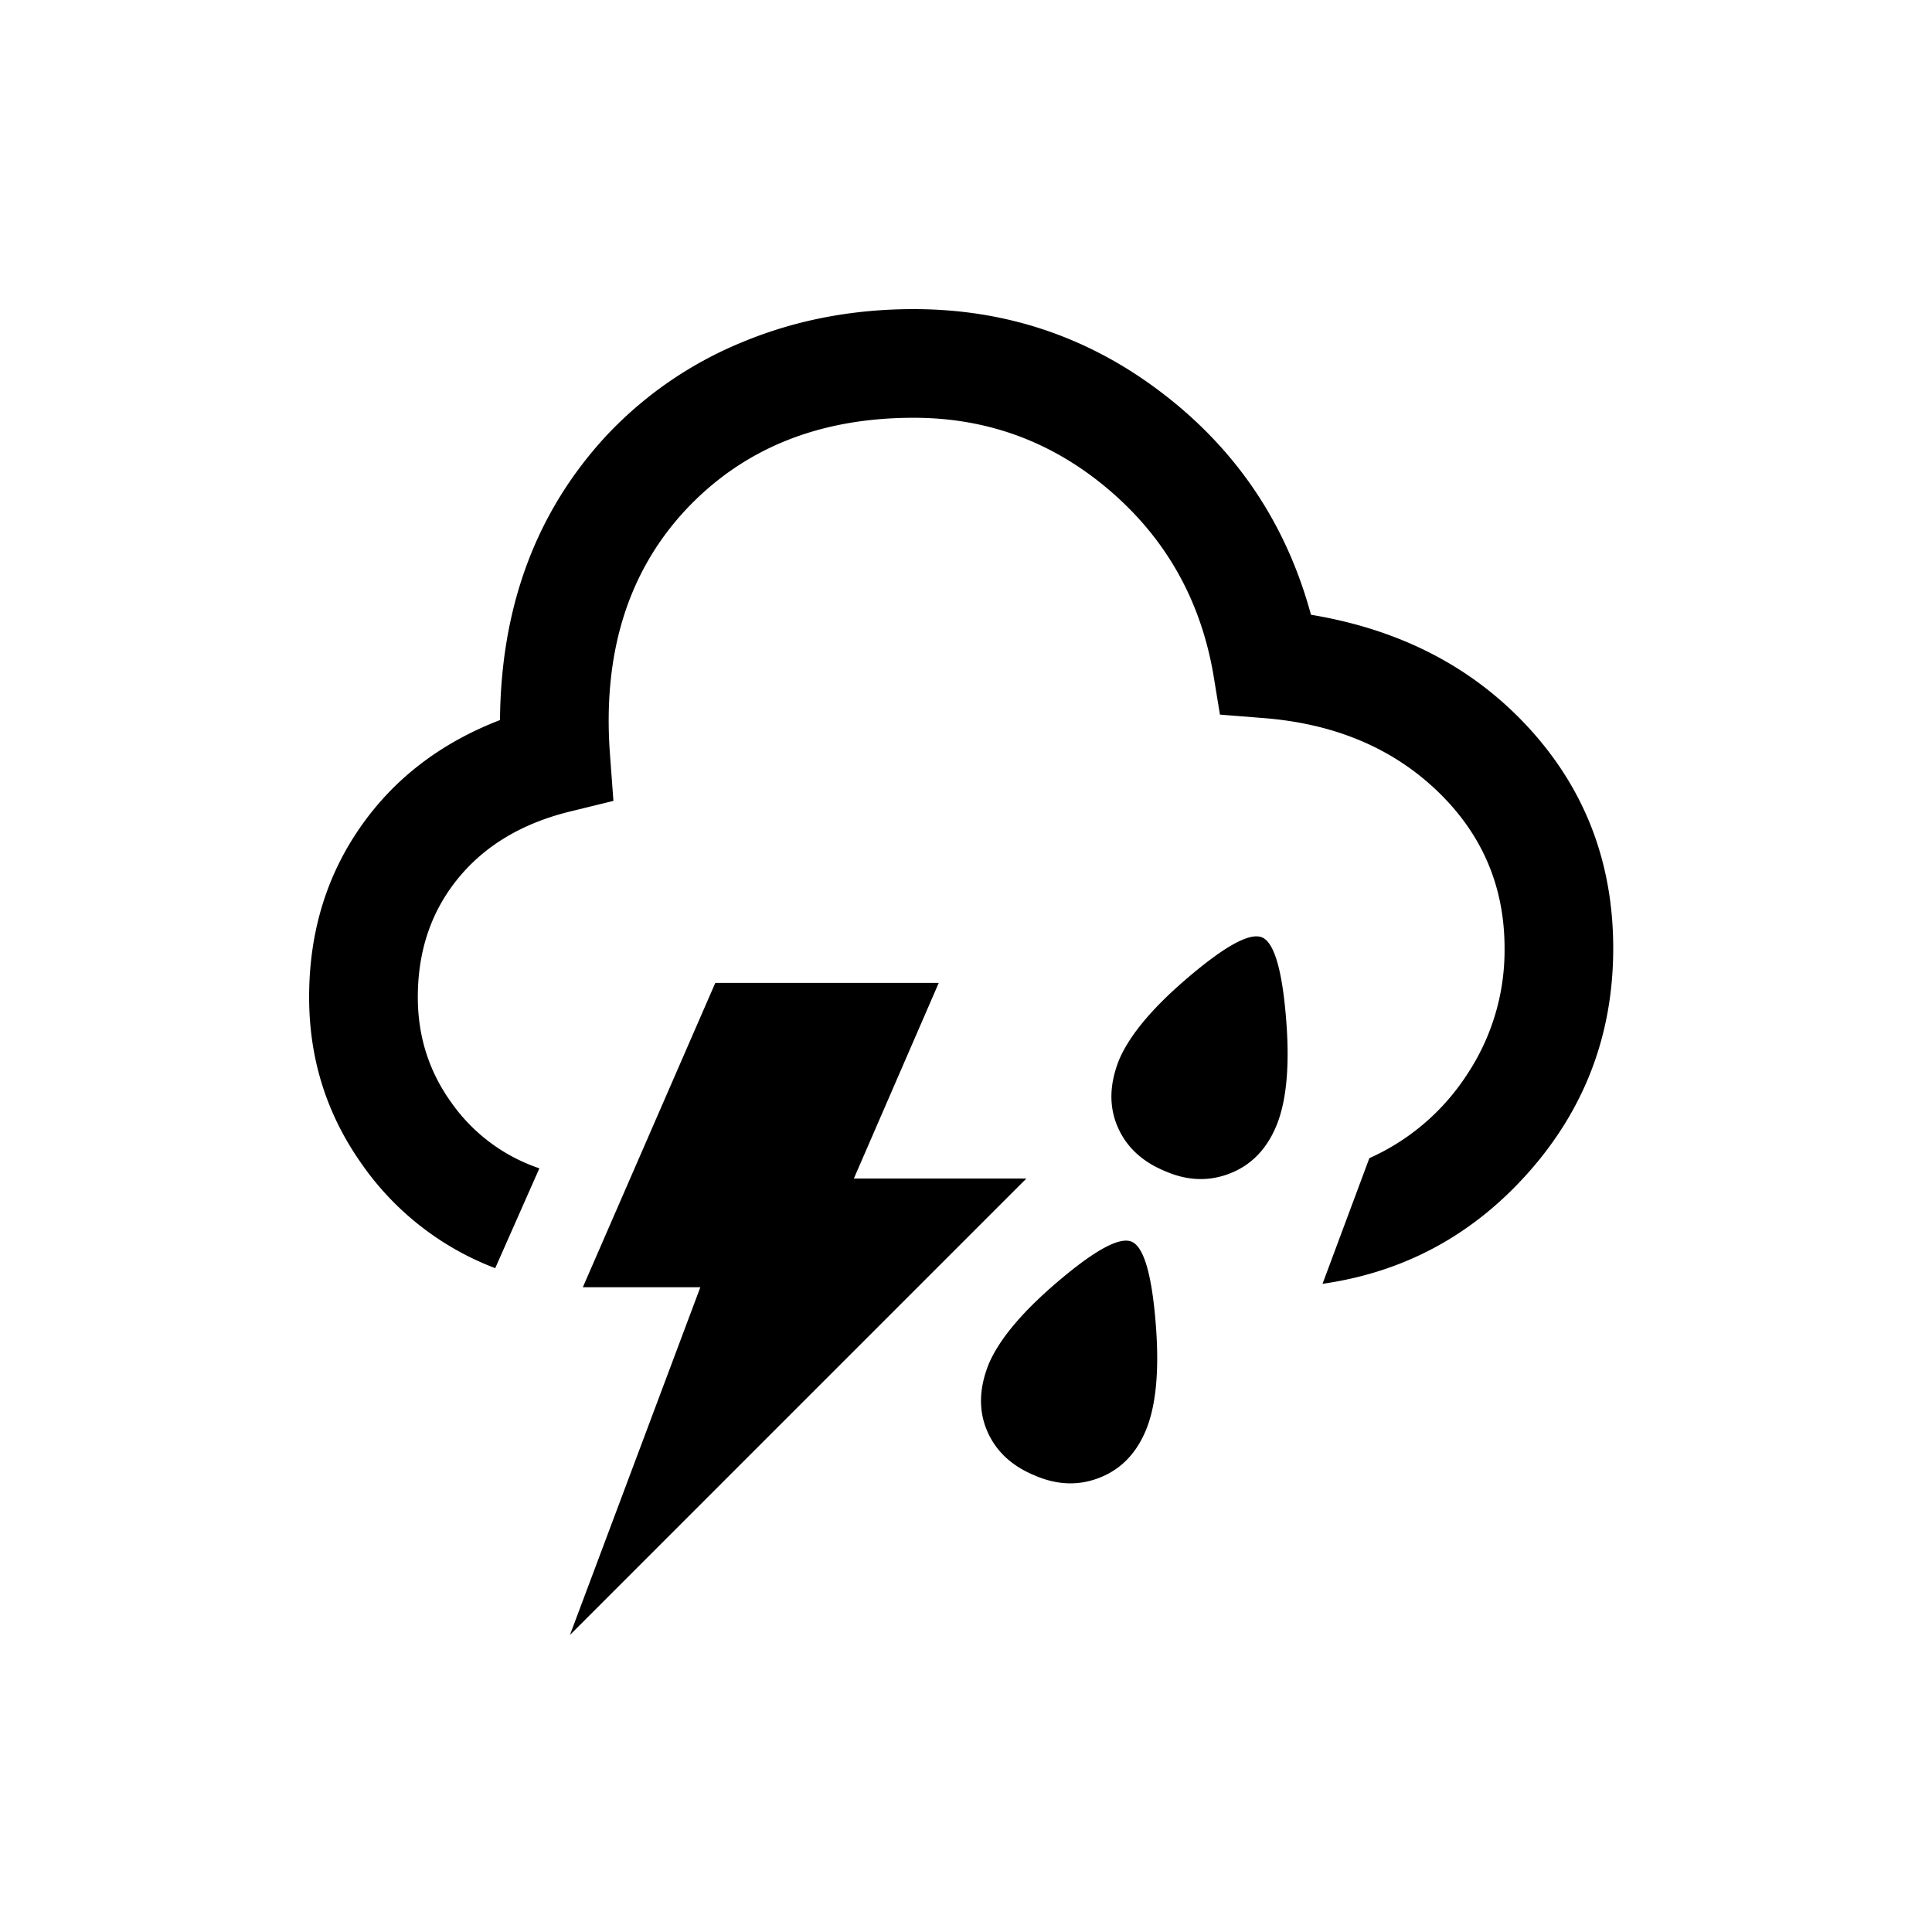
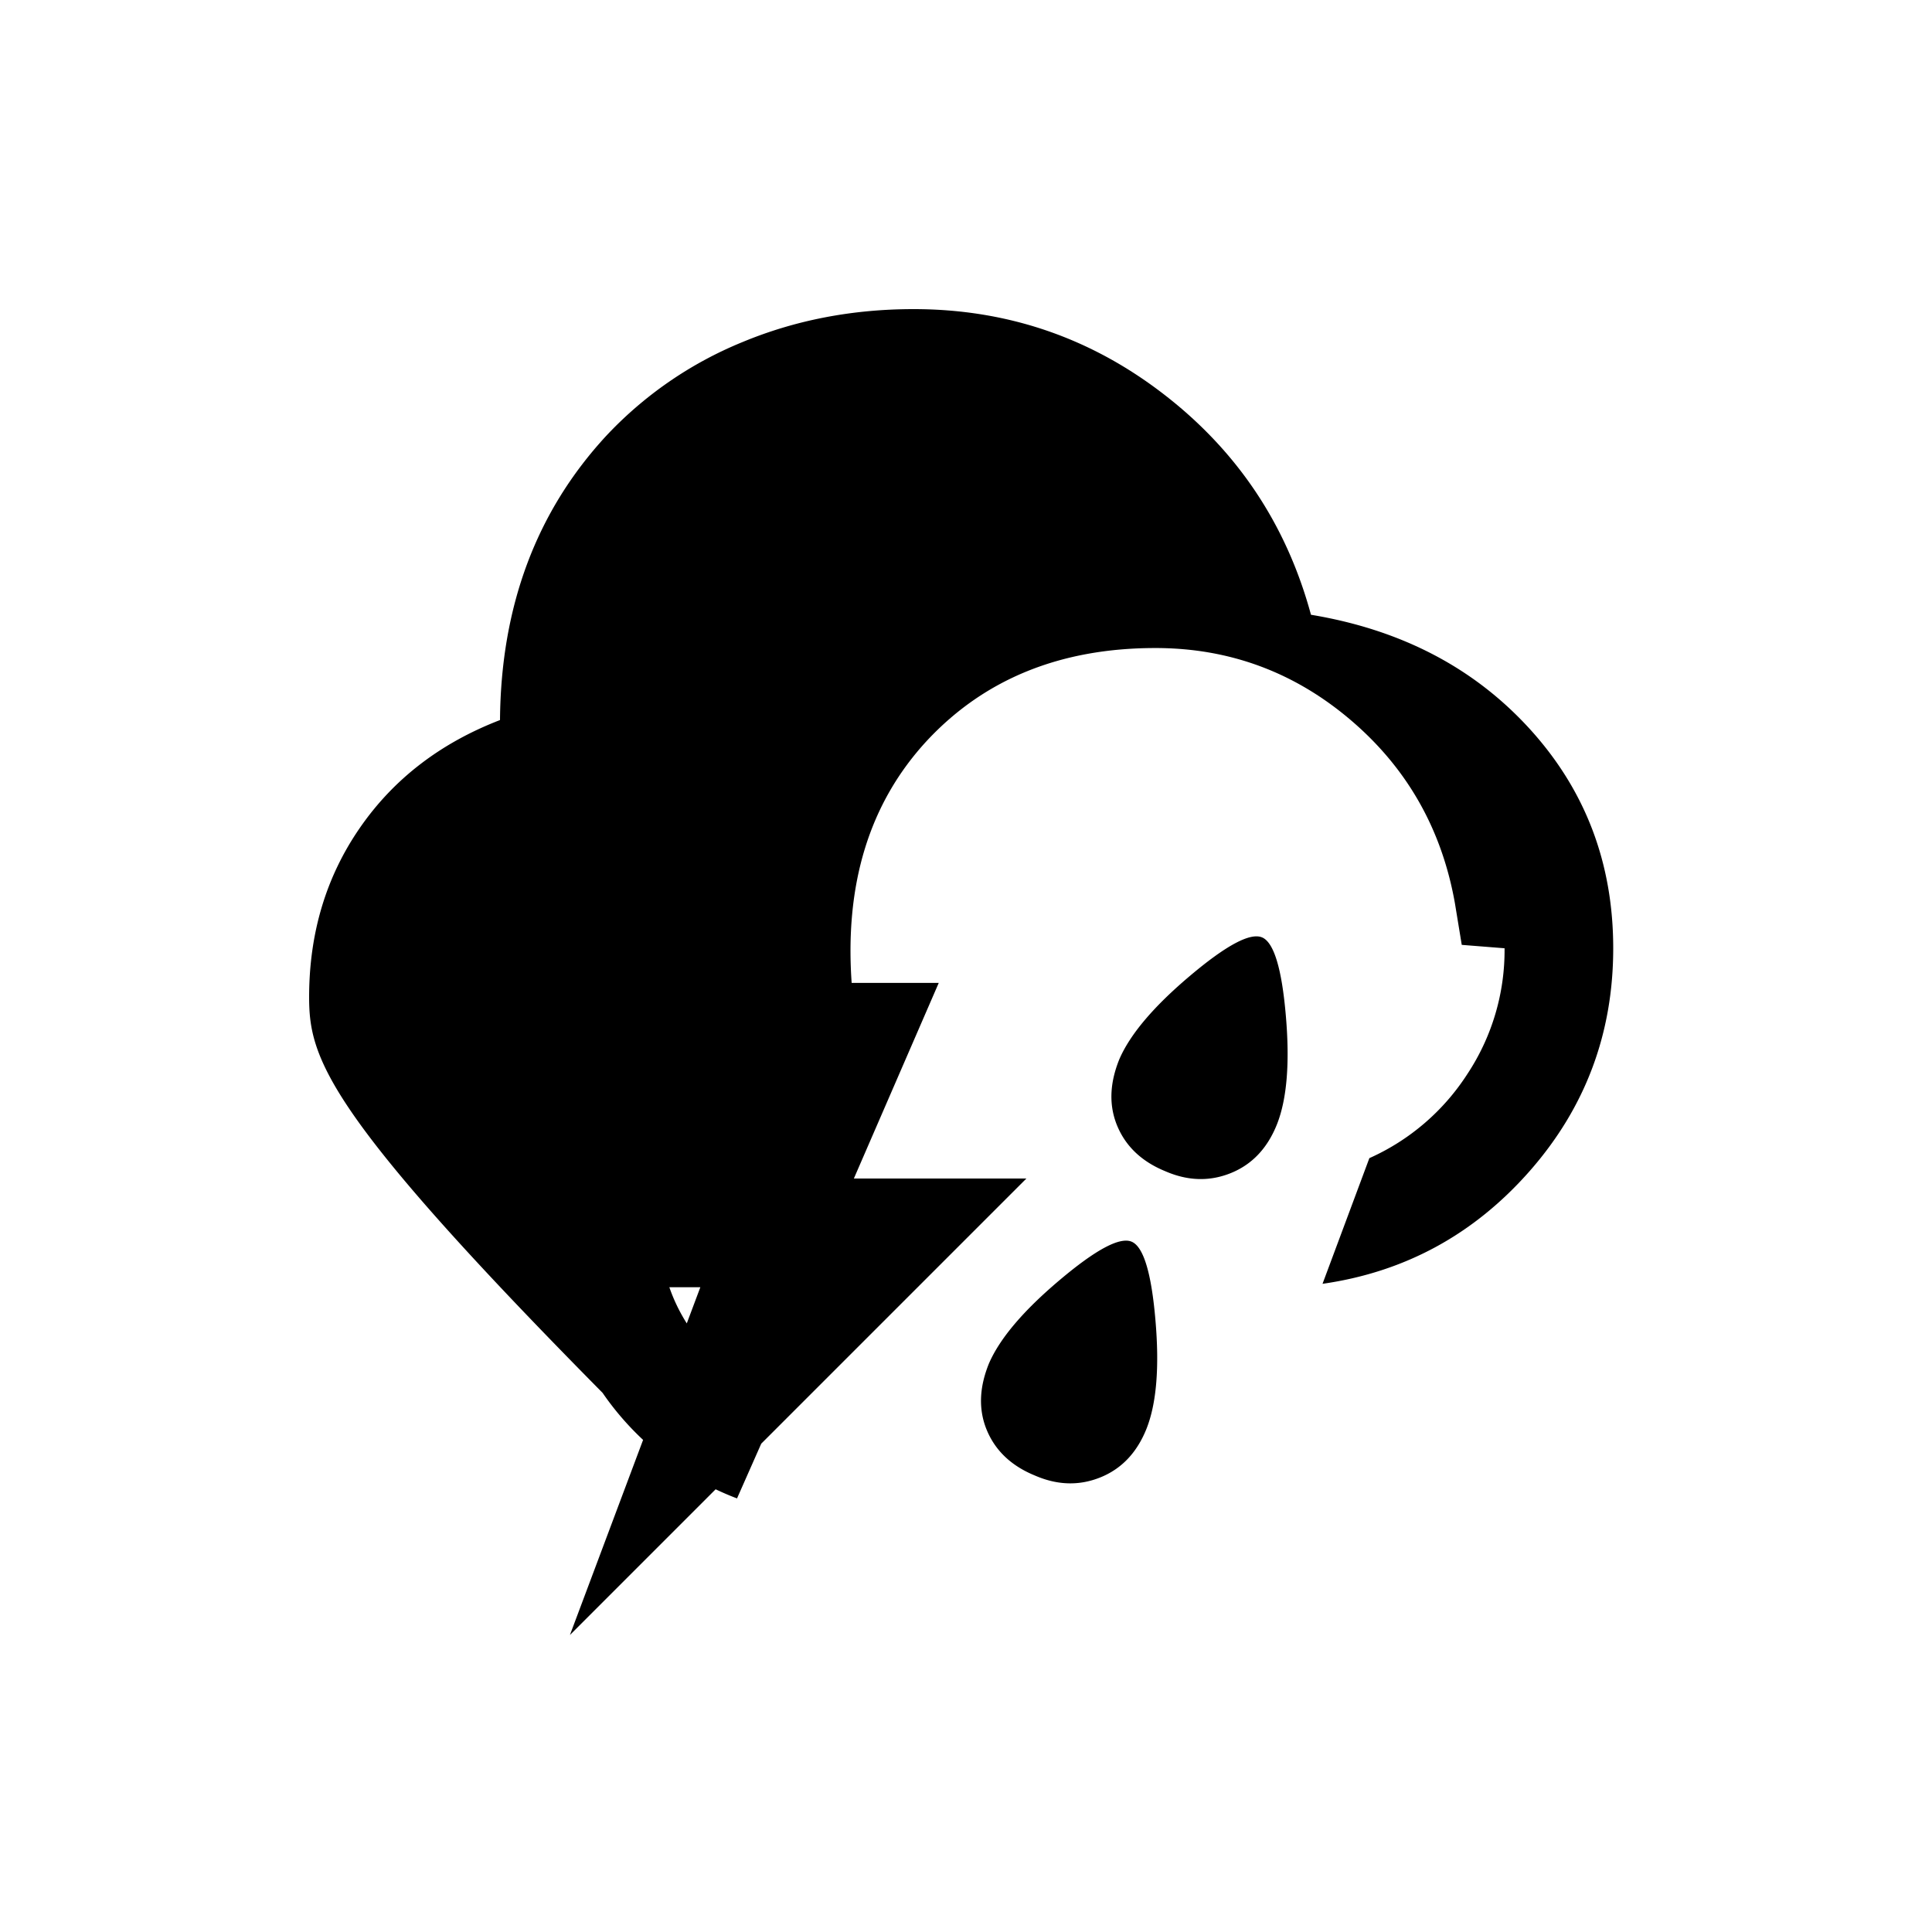
<svg xmlns="http://www.w3.org/2000/svg" width="50" height="50">
-   <path d="M33.928 15.91c2.332.387 4.218 1.371 5.66 2.953 1.441 1.582 2.162 3.475 2.162 5.678s-.72 4.125-2.162 5.766c-1.442 1.64-3.229 2.613-5.361 2.918l1.212-3.252a5.856 5.856 0 002.532-2.171 5.801 5.801 0 00.967-3.261c0-1.605-.584-2.965-1.75-4.078-1.166-1.113-2.668-1.74-4.508-1.881l-1.108-.088-.176-1.072c-.34-1.922-1.239-3.504-2.698-4.746-1.459-1.242-3.143-1.864-5.053-1.864-2.45 0-4.418.797-5.907 2.391-1.5 1.617-2.15 3.733-1.95 6.346l.087 1.178-1.143.28c-1.23.306-2.191.883-2.882 1.732-.692.85-1.037 1.872-1.037 3.068 0 1.02.292 1.933.878 2.742a4.567 4.567 0 002.268 1.687l-1.143 2.584a7.424 7.424 0 01-3.48-2.733C8.446 28.815 8 27.389 8 25.807c0-1.653.437-3.112 1.31-4.377.873-1.266 2.083-2.198 3.63-2.795.023-2.942.937-5.39 2.742-7.348a10.016 10.016 0 013.533-2.434c1.37-.569 2.847-.853 4.43-.853 2.414 0 4.573.735 6.477 2.206 1.904 1.47 3.173 3.372 3.806 5.704zM26.563 30.5L14.75 42.313l3.375-9h-3.041l3.428-7.876h5.783L22.098 30.5h4.465zm6.1-6.24c.304.129.509.802.614 2.021.106 1.219.03 2.156-.228 2.813-.246.62-.645 1.043-1.195 1.265-.551.223-1.12.205-1.706-.052-.597-.246-1.007-.633-1.23-1.16-.223-.528-.205-1.108.053-1.74.281-.645.89-1.363 1.828-2.154.937-.791 1.558-1.122 1.863-.993zm-3.376 7.875c.305.129.51.802.615 2.021.106 1.219.03 2.156-.228 2.813-.246.62-.645 1.043-1.195 1.265-.551.223-1.12.205-1.706-.052-.597-.246-1.007-.633-1.23-1.16-.223-.528-.205-1.108.053-1.74.281-.645.89-1.363 1.828-2.154.937-.791 1.558-1.122 1.863-.993z" />
+   <path d="M33.928 15.91c2.332.387 4.218 1.371 5.66 2.953 1.441 1.582 2.162 3.475 2.162 5.678s-.72 4.125-2.162 5.766c-1.442 1.64-3.229 2.613-5.361 2.918l1.212-3.252a5.856 5.856 0 002.532-2.171 5.801 5.801 0 00.967-3.261l-1.108-.088-.176-1.072c-.34-1.922-1.239-3.504-2.698-4.746-1.459-1.242-3.143-1.864-5.053-1.864-2.45 0-4.418.797-5.907 2.391-1.5 1.617-2.15 3.733-1.95 6.346l.087 1.178-1.143.28c-1.23.306-2.191.883-2.882 1.732-.692.85-1.037 1.872-1.037 3.068 0 1.02.292 1.933.878 2.742a4.567 4.567 0 002.268 1.687l-1.143 2.584a7.424 7.424 0 01-3.48-2.733C8.446 28.815 8 27.389 8 25.807c0-1.653.437-3.112 1.31-4.377.873-1.266 2.083-2.198 3.63-2.795.023-2.942.937-5.39 2.742-7.348a10.016 10.016 0 013.533-2.434c1.37-.569 2.847-.853 4.43-.853 2.414 0 4.573.735 6.477 2.206 1.904 1.47 3.173 3.372 3.806 5.704zM26.563 30.5L14.75 42.313l3.375-9h-3.041l3.428-7.876h5.783L22.098 30.5h4.465zm6.1-6.24c.304.129.509.802.614 2.021.106 1.219.03 2.156-.228 2.813-.246.62-.645 1.043-1.195 1.265-.551.223-1.12.205-1.706-.052-.597-.246-1.007-.633-1.23-1.16-.223-.528-.205-1.108.053-1.74.281-.645.89-1.363 1.828-2.154.937-.791 1.558-1.122 1.863-.993zm-3.376 7.875c.305.129.51.802.615 2.021.106 1.219.03 2.156-.228 2.813-.246.62-.645 1.043-1.195 1.265-.551.223-1.12.205-1.706-.052-.597-.246-1.007-.633-1.23-1.16-.223-.528-.205-1.108.053-1.74.281-.645.89-1.363 1.828-2.154.937-.791 1.558-1.122 1.863-.993z" />
</svg>